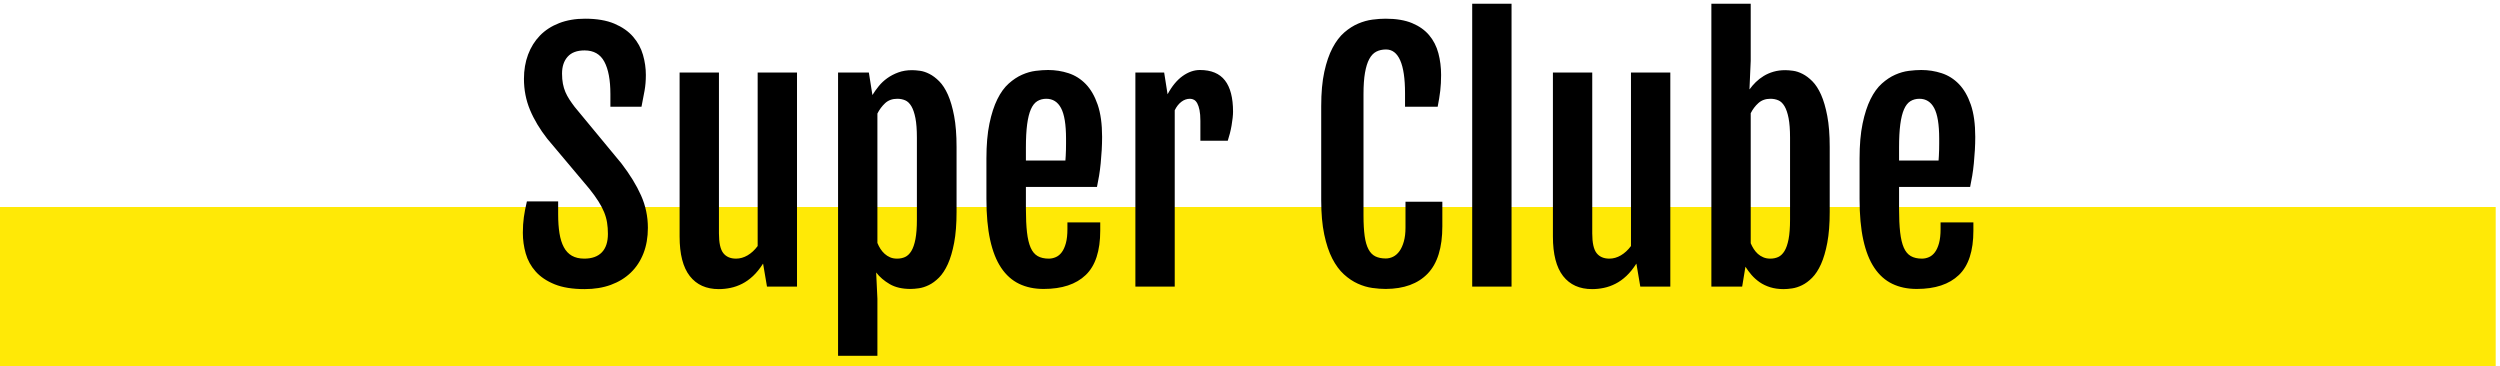
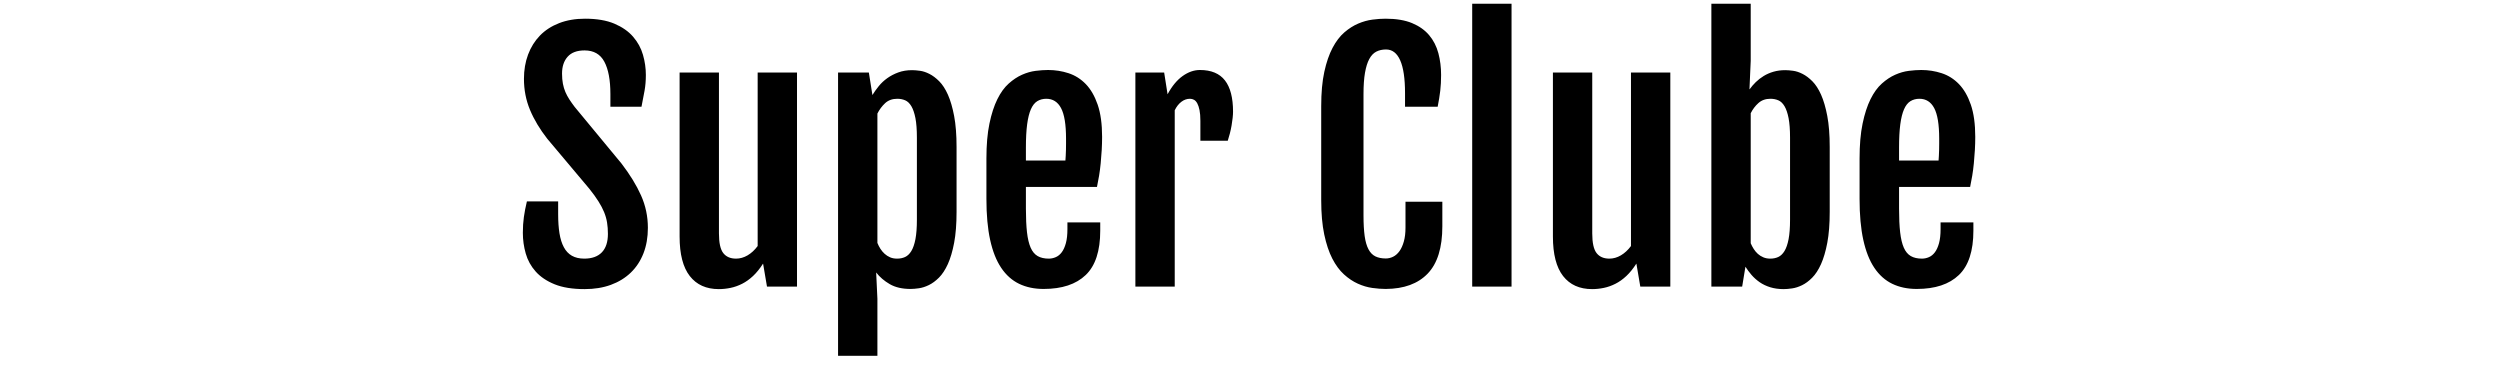
<svg xmlns="http://www.w3.org/2000/svg" width="157px" height="23px" viewBox="0 0 157 23" version="1.1">
  <title>SC_NextProject</title>
  <desc>Created with Sketch.</desc>
  <defs />
  <g id="Page-1" stroke="none" stroke-width="1" fill="none" fill-rule="evenodd">
    <g id="Group-4-Copy-12" transform="translate(-60, -34)">
      <g id="SC_NextProject" transform="translate(0, 25)">
-         <path d="M65,27 L211.73,27" id="Line-Copy-22" stroke="#FFE906" stroke-width="10" stroke-linecap="square" />
        <path d="M92.835,23.621 C92.835,23.263 92.856,22.933 92.899,22.63 C92.941,22.327 93.005,22 93.089,21.648 L95.052,21.648 L95.052,22.459 C95.052,22.908 95.08,23.305 95.135,23.65 C95.19,23.995 95.282,24.287 95.409,24.524 C95.535,24.762 95.705,24.941 95.916,25.062 C96.128,25.182 96.387,25.242 96.693,25.242 C97.174,25.242 97.542,25.11 97.796,24.847 C98.05,24.583 98.177,24.197 98.177,23.689 C98.177,23.429 98.159,23.19 98.123,22.972 C98.088,22.754 98.026,22.537 97.938,22.322 C97.85,22.107 97.731,21.881 97.581,21.644 C97.432,21.406 97.24,21.141 97.005,20.848 L94.368,17.713 C93.9,17.114 93.538,16.51 93.284,15.901 C93.031,15.293 92.904,14.643 92.904,13.953 C92.904,13.4 92.99,12.892 93.162,12.43 C93.335,11.967 93.584,11.569 93.909,11.233 C94.235,10.898 94.637,10.638 95.116,10.452 C95.594,10.267 96.136,10.174 96.742,10.174 C97.477,10.174 98.091,10.278 98.582,10.486 C99.074,10.695 99.466,10.968 99.759,11.307 C100.052,11.645 100.259,12.024 100.379,12.444 C100.5,12.864 100.56,13.286 100.56,13.709 C100.56,14.067 100.532,14.397 100.477,14.7 C100.422,15.003 100.358,15.337 100.286,15.701 L98.333,15.701 L98.333,14.91 C98.333,14.025 98.206,13.346 97.952,12.874 C97.699,12.402 97.285,12.166 96.712,12.166 C96.237,12.166 95.882,12.298 95.648,12.562 C95.413,12.825 95.296,13.178 95.296,13.621 C95.296,13.855 95.314,14.067 95.35,14.256 C95.386,14.445 95.438,14.619 95.506,14.778 C95.575,14.938 95.658,15.092 95.755,15.242 C95.853,15.392 95.964,15.548 96.087,15.711 L99.027,19.266 C99.561,19.962 99.971,20.631 100.257,21.272 C100.544,21.914 100.687,22.592 100.687,23.309 C100.687,23.901 100.594,24.435 100.409,24.91 C100.223,25.385 99.958,25.789 99.613,26.121 C99.268,26.453 98.851,26.709 98.363,26.888 C97.874,27.067 97.324,27.156 96.712,27.156 C95.957,27.156 95.33,27.055 94.832,26.854 C94.334,26.652 93.937,26.385 93.641,26.053 C93.345,25.721 93.136,25.343 93.016,24.92 C92.895,24.497 92.835,24.064 92.835,23.621 Z M102.679,13.553 L105.15,13.553 L105.15,23.66 C105.15,24.253 105.241,24.664 105.423,24.896 C105.605,25.127 105.872,25.242 106.224,25.242 C106.471,25.242 106.712,25.174 106.947,25.037 C107.181,24.9 107.393,24.705 107.581,24.451 L107.581,13.553 L110.052,13.553 L110.052,27 L108.167,27 L107.923,25.564 L107.913,25.564 C107.718,25.87 107.511,26.126 107.293,26.331 C107.075,26.536 106.847,26.699 106.61,26.819 C106.372,26.94 106.13,27.026 105.882,27.078 C105.635,27.13 105.387,27.156 105.14,27.156 C104.352,27.156 103.745,26.883 103.319,26.336 C102.892,25.789 102.679,24.962 102.679,23.855 L102.679,13.553 Z M115.101,27.762 L115.101,31.346 L112.63,31.346 L112.63,13.553 L114.564,13.553 L114.788,14.969 C114.899,14.786 115.031,14.601 115.184,14.412 C115.337,14.223 115.516,14.056 115.721,13.909 C115.926,13.763 116.157,13.642 116.414,13.548 C116.672,13.453 116.96,13.406 117.279,13.406 C117.415,13.406 117.58,13.419 117.772,13.445 C117.964,13.471 118.162,13.536 118.367,13.641 C118.573,13.745 118.778,13.899 118.983,14.104 C119.188,14.31 119.37,14.591 119.53,14.949 C119.689,15.307 119.819,15.753 119.92,16.287 C120.021,16.821 120.072,17.469 120.072,18.23 L120.072,22.303 C120.072,23.064 120.021,23.712 119.92,24.246 C119.819,24.78 119.687,25.226 119.525,25.584 C119.362,25.942 119.176,26.225 118.968,26.434 C118.76,26.642 118.548,26.798 118.333,26.902 C118.118,27.007 117.91,27.073 117.708,27.103 C117.506,27.132 117.331,27.146 117.181,27.146 C116.66,27.146 116.226,27.046 115.877,26.844 C115.529,26.642 115.244,26.398 115.023,26.111 L115.101,27.762 Z M115.101,24.256 C115.153,24.386 115.216,24.51 115.291,24.627 C115.366,24.744 115.454,24.848 115.555,24.939 C115.656,25.031 115.77,25.104 115.897,25.159 C116.024,25.215 116.172,25.242 116.341,25.242 C116.523,25.242 116.689,25.208 116.839,25.14 C116.989,25.071 117.119,24.948 117.23,24.769 C117.34,24.59 117.427,24.34 117.489,24.021 C117.55,23.702 117.581,23.292 117.581,22.791 L117.581,17.645 C117.581,17.143 117.55,16.735 117.489,16.419 C117.427,16.103 117.342,15.854 117.235,15.672 C117.127,15.49 116.999,15.366 116.849,15.301 C116.699,15.236 116.533,15.203 116.351,15.203 C116.038,15.203 115.783,15.296 115.584,15.481 C115.386,15.667 115.225,15.883 115.101,16.131 L115.101,24.256 Z M125.54,27.146 C124.961,27.146 124.448,27.039 124.002,26.824 C123.556,26.609 123.18,26.274 122.874,25.818 C122.568,25.363 122.337,24.778 122.181,24.065 C122.025,23.353 121.947,22.495 121.947,21.492 L121.947,18.953 C121.947,18.1 122.01,17.369 122.137,16.761 C122.264,16.152 122.43,15.641 122.635,15.228 C122.84,14.814 123.078,14.487 123.348,14.246 C123.618,14.005 123.896,13.821 124.183,13.694 C124.469,13.567 124.754,13.486 125.037,13.45 C125.321,13.414 125.583,13.396 125.824,13.396 C126.266,13.396 126.693,13.463 127.103,13.597 C127.513,13.73 127.874,13.958 128.187,14.28 C128.499,14.603 128.748,15.034 128.934,15.574 C129.119,16.115 129.212,16.788 129.212,17.596 C129.212,17.869 129.204,18.146 129.188,18.426 C129.172,18.706 129.15,18.981 129.124,19.251 C129.098,19.521 129.064,19.783 129.022,20.037 C128.979,20.291 128.936,20.525 128.89,20.74 L124.427,20.74 L124.427,22.107 C124.427,22.693 124.45,23.187 124.495,23.587 C124.541,23.987 124.617,24.31 124.725,24.554 C124.832,24.798 124.979,24.974 125.164,25.081 C125.35,25.188 125.583,25.242 125.863,25.242 C126.012,25.242 126.159,25.211 126.302,25.149 C126.445,25.088 126.571,24.985 126.678,24.842 C126.785,24.699 126.872,24.508 126.937,24.271 C127.002,24.033 127.034,23.738 127.034,23.387 L127.034,22.967 L129.095,22.967 L129.095,23.484 C129.095,24.76 128.791,25.69 128.182,26.272 C127.573,26.855 126.693,27.146 125.54,27.146 Z M126.908,19.08 C126.914,19.008 126.921,18.912 126.927,18.792 C126.934,18.672 126.938,18.546 126.942,18.416 C126.945,18.286 126.947,18.157 126.947,18.03 L126.947,17.703 C126.947,16.818 126.842,16.18 126.634,15.789 C126.426,15.398 126.117,15.203 125.706,15.203 C125.492,15.203 125.303,15.254 125.14,15.354 C124.977,15.455 124.844,15.625 124.74,15.862 C124.635,16.1 124.557,16.414 124.505,16.805 C124.453,17.195 124.427,17.68 124.427,18.26 L124.427,19.08 L126.908,19.08 Z M131.302,13.553 L133.109,13.553 L133.324,14.92 C133.597,14.412 133.911,14.031 134.266,13.777 C134.621,13.523 134.984,13.396 135.355,13.396 C136.064,13.396 136.589,13.615 136.927,14.051 C137.266,14.487 137.435,15.141 137.435,16.014 C137.435,16.124 137.427,16.256 137.41,16.409 C137.394,16.562 137.371,16.722 137.342,16.888 C137.313,17.054 137.277,17.22 137.235,17.386 C137.192,17.552 137.148,17.703 137.103,17.84 L135.384,17.84 L135.384,16.59 C135.384,16.316 135.366,16.092 135.33,15.916 C135.295,15.74 135.247,15.599 135.189,15.491 C135.13,15.384 135.062,15.309 134.984,15.267 C134.906,15.224 134.821,15.203 134.73,15.203 C134.534,15.203 134.354,15.267 134.188,15.394 C134.022,15.521 133.883,15.698 133.773,15.926 L133.773,27 L131.302,27 L131.302,13.553 Z M147.025,27.146 C146.764,27.146 146.483,27.125 146.18,27.083 C145.877,27.041 145.575,26.951 145.272,26.814 C144.969,26.678 144.679,26.484 144.403,26.233 C144.126,25.983 143.882,25.652 143.67,25.242 C143.459,24.832 143.289,24.326 143.162,23.724 C143.035,23.121 142.972,22.404 142.972,21.57 L142.972,15.662 C142.972,14.822 143.037,14.104 143.167,13.509 C143.297,12.913 143.47,12.412 143.685,12.005 C143.9,11.598 144.147,11.274 144.427,11.033 C144.707,10.792 144.997,10.608 145.296,10.481 C145.596,10.354 145.894,10.271 146.19,10.232 C146.486,10.193 146.761,10.174 147.015,10.174 C147.679,10.174 148.234,10.267 148.68,10.452 C149.126,10.638 149.484,10.892 149.754,11.214 C150.024,11.536 150.216,11.912 150.33,12.342 C150.444,12.771 150.501,13.227 150.501,13.709 C150.501,14.067 150.483,14.397 150.448,14.7 C150.412,15.003 150.358,15.337 150.286,15.701 L148.236,15.701 L148.236,14.852 C148.236,13.934 148.135,13.247 147.933,12.791 C147.731,12.335 147.435,12.107 147.044,12.107 C146.81,12.107 146.605,12.153 146.429,12.244 C146.253,12.335 146.107,12.49 145.99,12.708 C145.872,12.926 145.783,13.214 145.721,13.572 C145.659,13.93 145.628,14.376 145.628,14.91 L145.628,22.527 C145.628,23.048 145.653,23.481 145.701,23.826 C145.75,24.171 145.83,24.448 145.941,24.656 C146.051,24.865 146.196,25.013 146.375,25.101 C146.554,25.188 146.771,25.232 147.025,25.232 C147.187,25.232 147.344,25.195 147.493,25.12 C147.643,25.045 147.775,24.928 147.889,24.769 C148.003,24.609 148.094,24.407 148.162,24.163 C148.231,23.919 148.265,23.631 148.265,23.299 L148.265,21.668 L150.579,21.668 L150.579,23.211 C150.579,24.552 150.273,25.542 149.661,26.18 C149.049,26.818 148.171,27.14 147.025,27.146 Z M152.454,9.236 L154.925,9.236 L154.925,27 L152.454,27 L152.454,9.236 Z M157.523,13.553 L159.993,13.553 L159.993,23.66 C159.993,24.253 160.085,24.664 160.267,24.896 C160.449,25.127 160.716,25.242 161.068,25.242 C161.315,25.242 161.556,25.174 161.79,25.037 C162.025,24.9 162.236,24.705 162.425,24.451 L162.425,13.553 L164.896,13.553 L164.896,27 L163.011,27 L162.767,25.564 L162.757,25.564 C162.562,25.87 162.355,26.126 162.137,26.331 C161.919,26.536 161.691,26.699 161.453,26.819 C161.216,26.94 160.973,27.026 160.726,27.078 C160.478,27.13 160.231,27.156 159.984,27.156 C159.196,27.156 158.589,26.883 158.162,26.336 C157.736,25.789 157.523,24.962 157.523,23.855 L157.523,13.553 Z M167.474,9.236 L169.945,9.236 L169.945,12.82 L169.867,14.598 L169.876,14.607 C169.987,14.451 170.116,14.301 170.262,14.158 C170.409,14.015 170.575,13.886 170.76,13.772 C170.946,13.659 171.151,13.569 171.375,13.504 C171.6,13.439 171.846,13.406 172.113,13.406 C172.249,13.406 172.414,13.419 172.606,13.445 C172.798,13.471 172.996,13.536 173.201,13.641 C173.407,13.745 173.612,13.899 173.817,14.104 C174.022,14.31 174.204,14.591 174.364,14.949 C174.523,15.307 174.653,15.753 174.754,16.287 C174.855,16.821 174.906,17.469 174.906,18.23 L174.906,22.303 C174.906,23.064 174.855,23.712 174.754,24.246 C174.653,24.78 174.521,25.228 174.359,25.589 C174.196,25.95 174.01,26.235 173.802,26.443 C173.594,26.652 173.382,26.808 173.167,26.912 C172.952,27.016 172.744,27.083 172.542,27.112 C172.34,27.142 172.165,27.156 172.015,27.156 C171.702,27.156 171.421,27.117 171.17,27.039 C170.92,26.961 170.698,26.855 170.506,26.722 C170.314,26.588 170.145,26.437 169.998,26.268 C169.852,26.098 169.723,25.926 169.613,25.75 L169.408,27 L167.474,27 L167.474,9.236 Z M169.945,24.275 C169.997,24.399 170.06,24.52 170.135,24.637 C170.21,24.754 170.296,24.856 170.394,24.944 C170.492,25.032 170.605,25.104 170.736,25.159 C170.866,25.215 171.012,25.242 171.175,25.242 C171.357,25.242 171.523,25.208 171.673,25.14 C171.823,25.071 171.953,24.948 172.064,24.769 C172.174,24.59 172.261,24.34 172.323,24.021 C172.384,23.702 172.415,23.292 172.415,22.791 L172.415,17.645 C172.415,17.143 172.384,16.735 172.323,16.419 C172.261,16.103 172.176,15.854 172.069,15.672 C171.961,15.49 171.833,15.366 171.683,15.301 C171.533,15.236 171.367,15.203 171.185,15.203 C170.879,15.203 170.627,15.293 170.428,15.472 C170.229,15.651 170.068,15.864 169.945,16.111 L169.945,24.275 Z M180.374,27.146 C179.795,27.146 179.282,27.039 178.836,26.824 C178.39,26.609 178.014,26.274 177.708,25.818 C177.402,25.363 177.171,24.778 177.015,24.065 C176.859,23.353 176.781,22.495 176.781,21.492 L176.781,18.953 C176.781,18.1 176.844,17.369 176.971,16.761 C177.098,16.152 177.264,15.641 177.469,15.228 C177.674,14.814 177.912,14.487 178.182,14.246 C178.452,14.005 178.73,13.821 179.017,13.694 C179.303,13.567 179.588,13.486 179.871,13.45 C180.155,13.414 180.417,13.396 180.658,13.396 C181.1,13.396 181.527,13.463 181.937,13.597 C182.347,13.73 182.708,13.958 183.021,14.28 C183.333,14.603 183.582,15.034 183.768,15.574 C183.953,16.115 184.046,16.788 184.046,17.596 C184.046,17.869 184.038,18.146 184.022,18.426 C184.006,18.706 183.984,18.981 183.958,19.251 C183.932,19.521 183.898,19.783 183.856,20.037 C183.813,20.291 183.77,20.525 183.724,20.74 L179.261,20.74 L179.261,22.107 C179.261,22.693 179.284,23.187 179.329,23.587 C179.375,23.987 179.451,24.31 179.559,24.554 C179.666,24.798 179.813,24.974 179.998,25.081 C180.184,25.188 180.417,25.242 180.697,25.242 C180.846,25.242 180.993,25.211 181.136,25.149 C181.279,25.088 181.405,24.985 181.512,24.842 C181.619,24.699 181.706,24.508 181.771,24.271 C181.836,24.033 181.868,23.738 181.868,23.387 L181.868,22.967 L183.929,22.967 L183.929,23.484 C183.929,24.76 183.625,25.69 183.016,26.272 C182.407,26.855 181.527,27.146 180.374,27.146 Z M181.742,19.08 C181.748,19.008 181.755,18.912 181.761,18.792 C181.768,18.672 181.772,18.546 181.776,18.416 C181.779,18.286 181.781,18.157 181.781,18.03 L181.781,17.703 C181.781,16.818 181.676,16.18 181.468,15.789 C181.26,15.398 180.95,15.203 180.54,15.203 C180.325,15.203 180.137,15.254 179.974,15.354 C179.811,15.455 179.678,15.625 179.574,15.862 C179.469,16.1 179.391,16.414 179.339,16.805 C179.287,17.195 179.261,17.68 179.261,18.26 L179.261,19.08 L181.742,19.08 Z" id="Super-Clube" fill="#000000" />
      </g>
    </g>
  </g>
</svg>